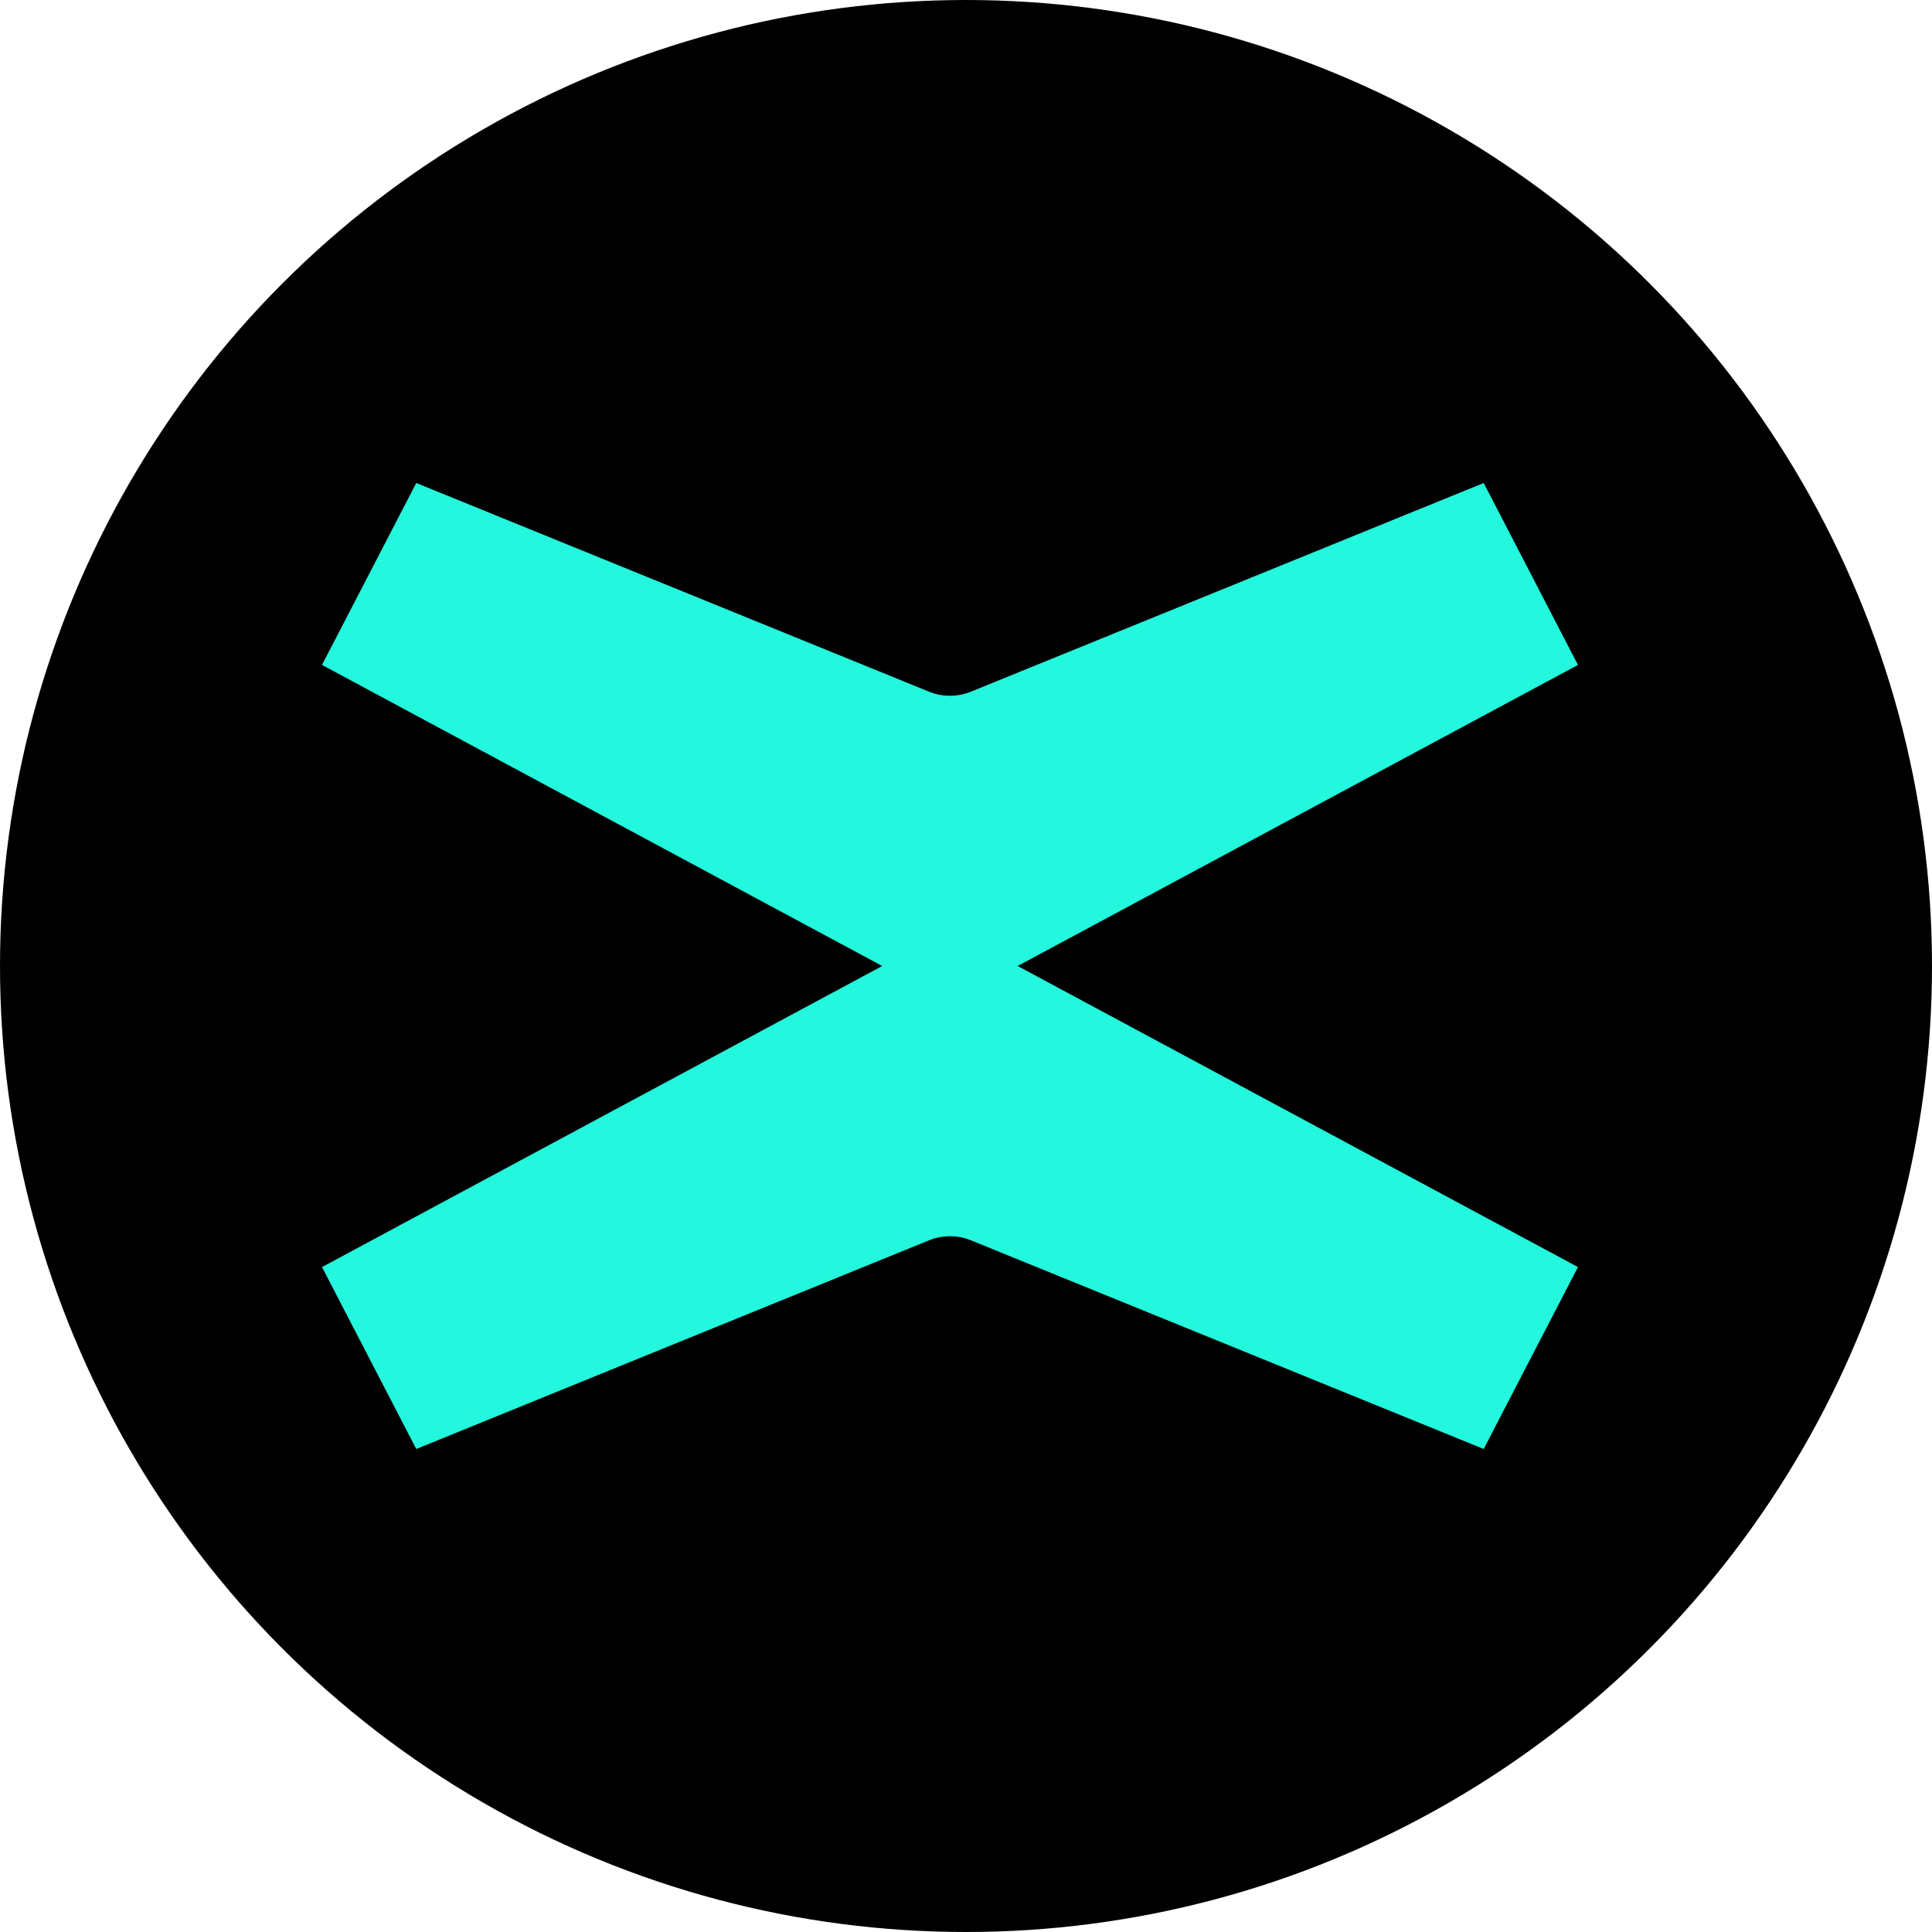
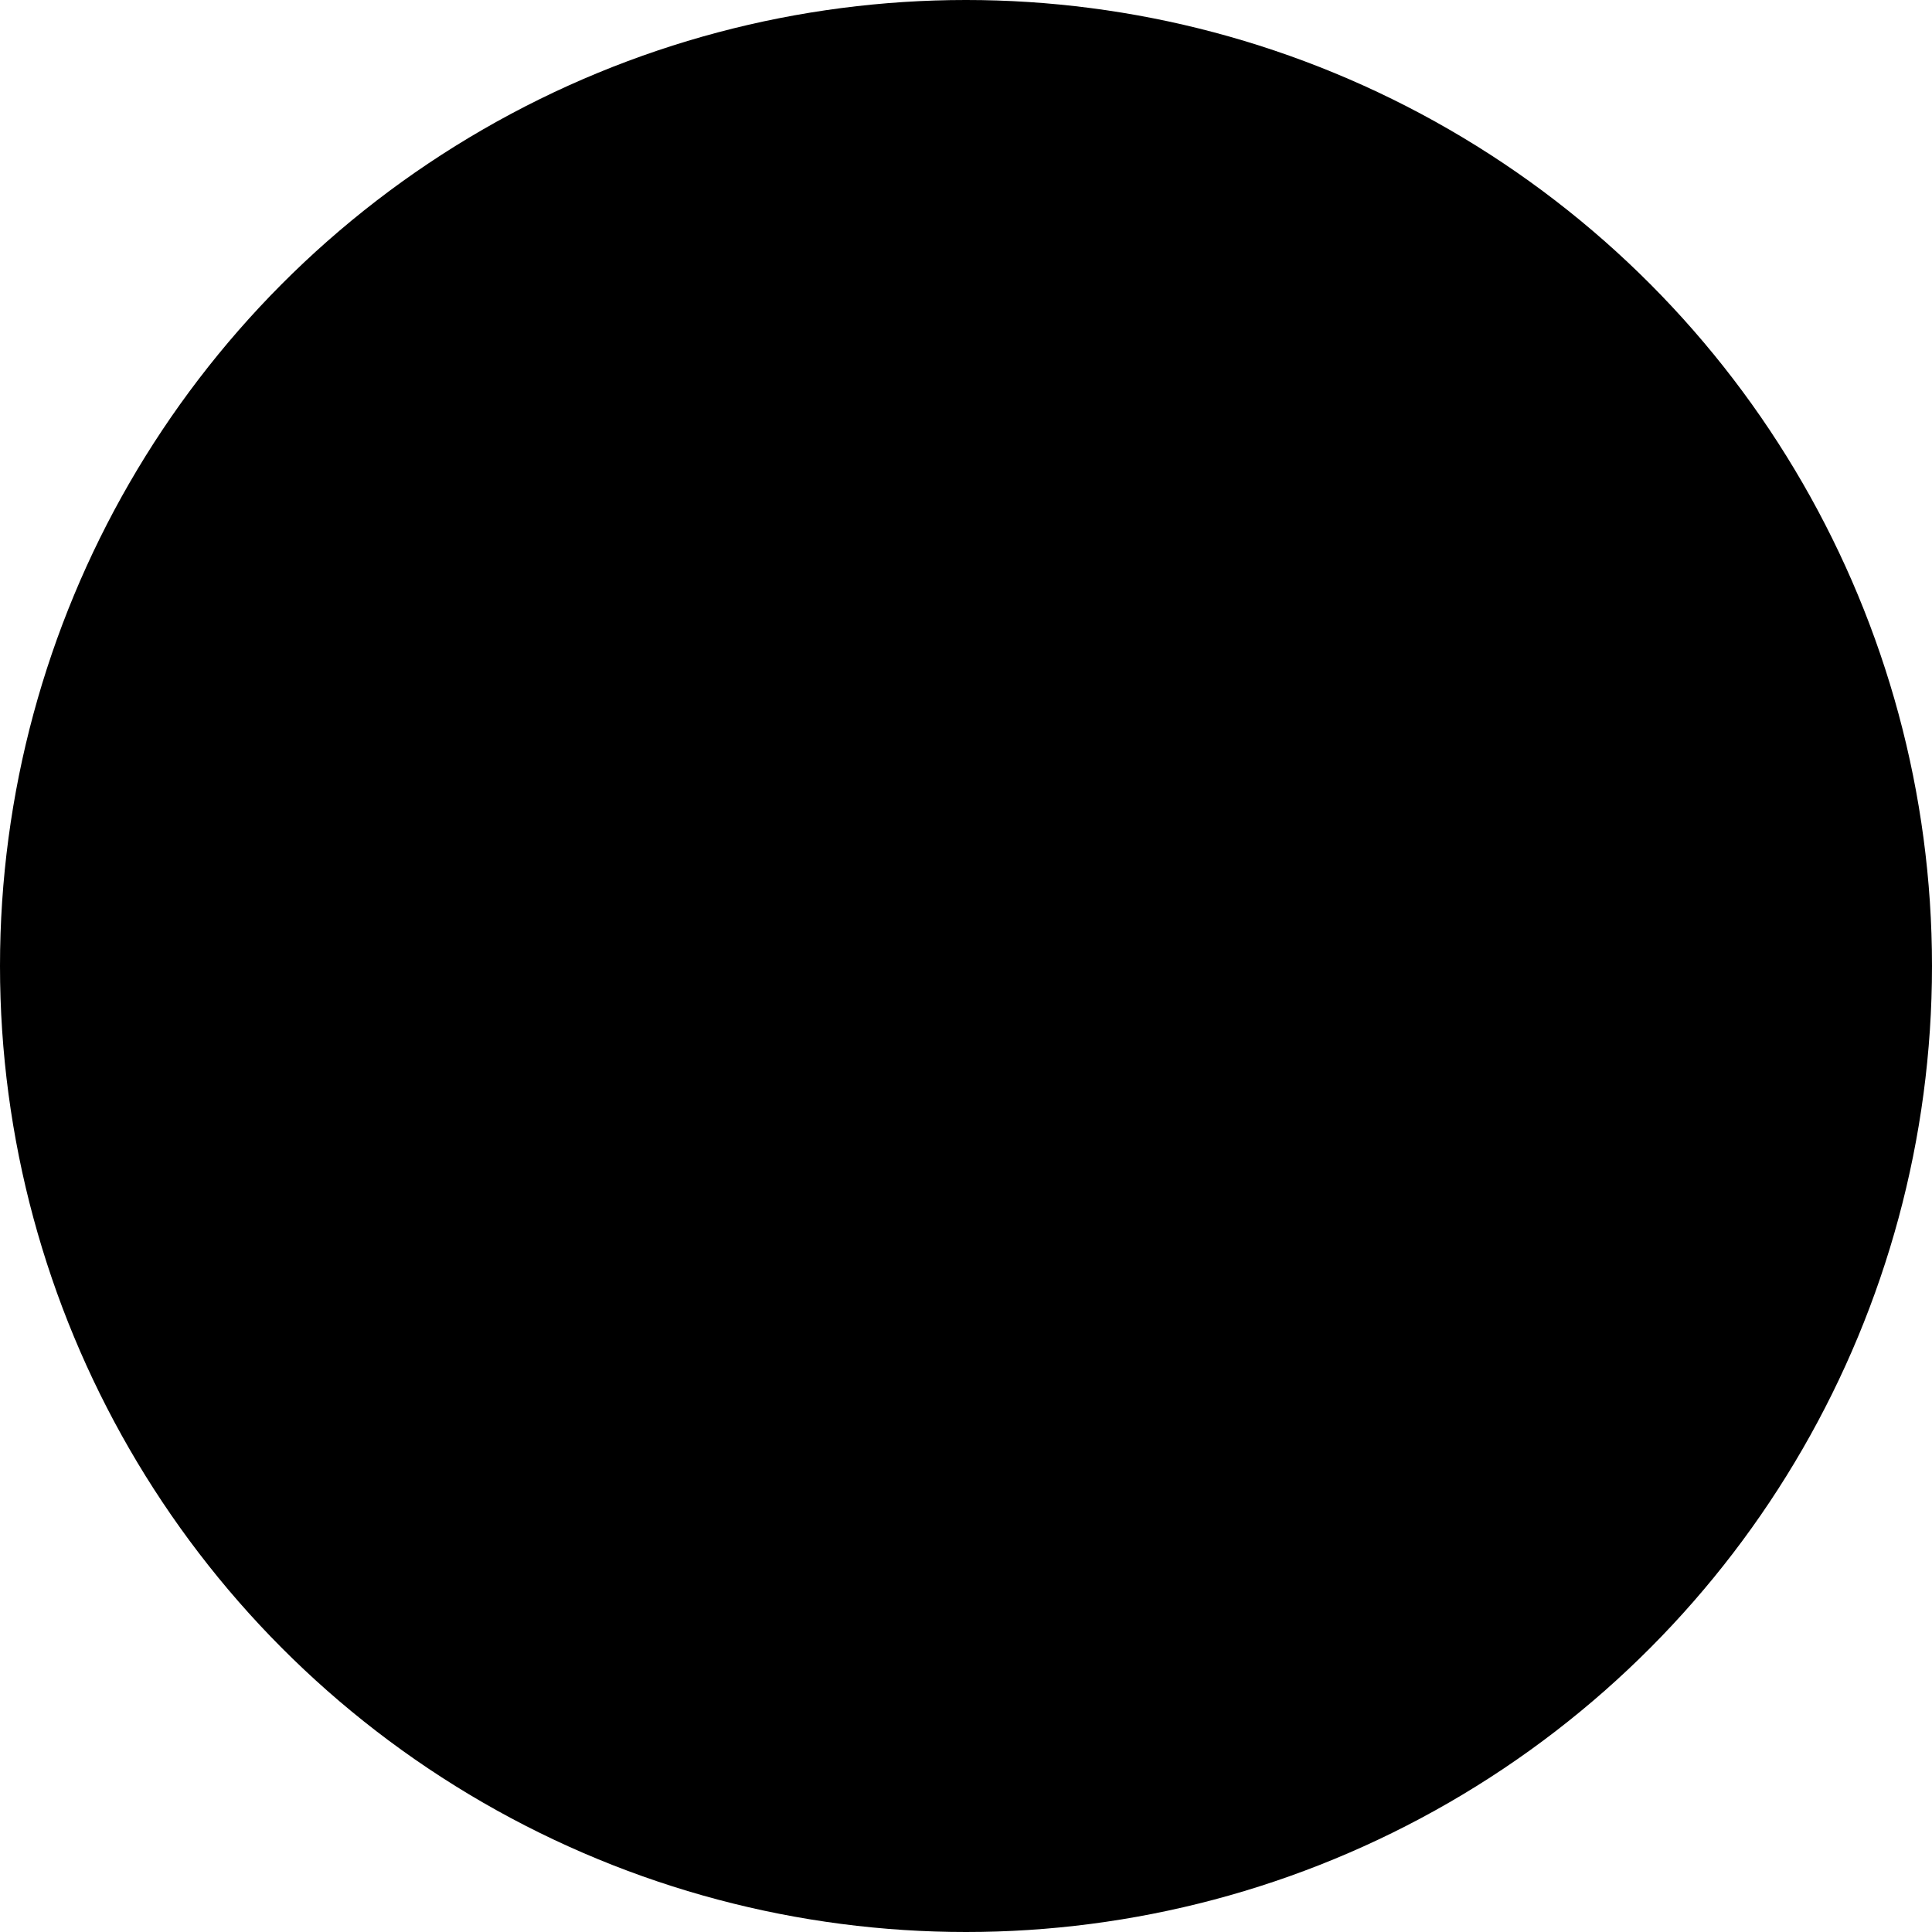
<svg xmlns="http://www.w3.org/2000/svg" width="24" height="24" viewBox="0 0 24 24" fill="none">
  <g id="Group 1261159410">
    <circle id="Ellipse 2177" cx="12" cy="12" r="12" fill="black" />
-     <path id="Vector" d="M12.642 12L19.602 8.26L18.431 6L12.057 8.594C11.894 8.659 11.707 8.659 11.545 8.594L5.171 6L4 8.26L10.959 12L4 15.74L5.171 18L11.545 15.406C11.707 15.341 11.894 15.341 12.057 15.406L18.431 18L19.602 15.74L12.642 12Z" fill="#23F7DD" />
  </g>
</svg>